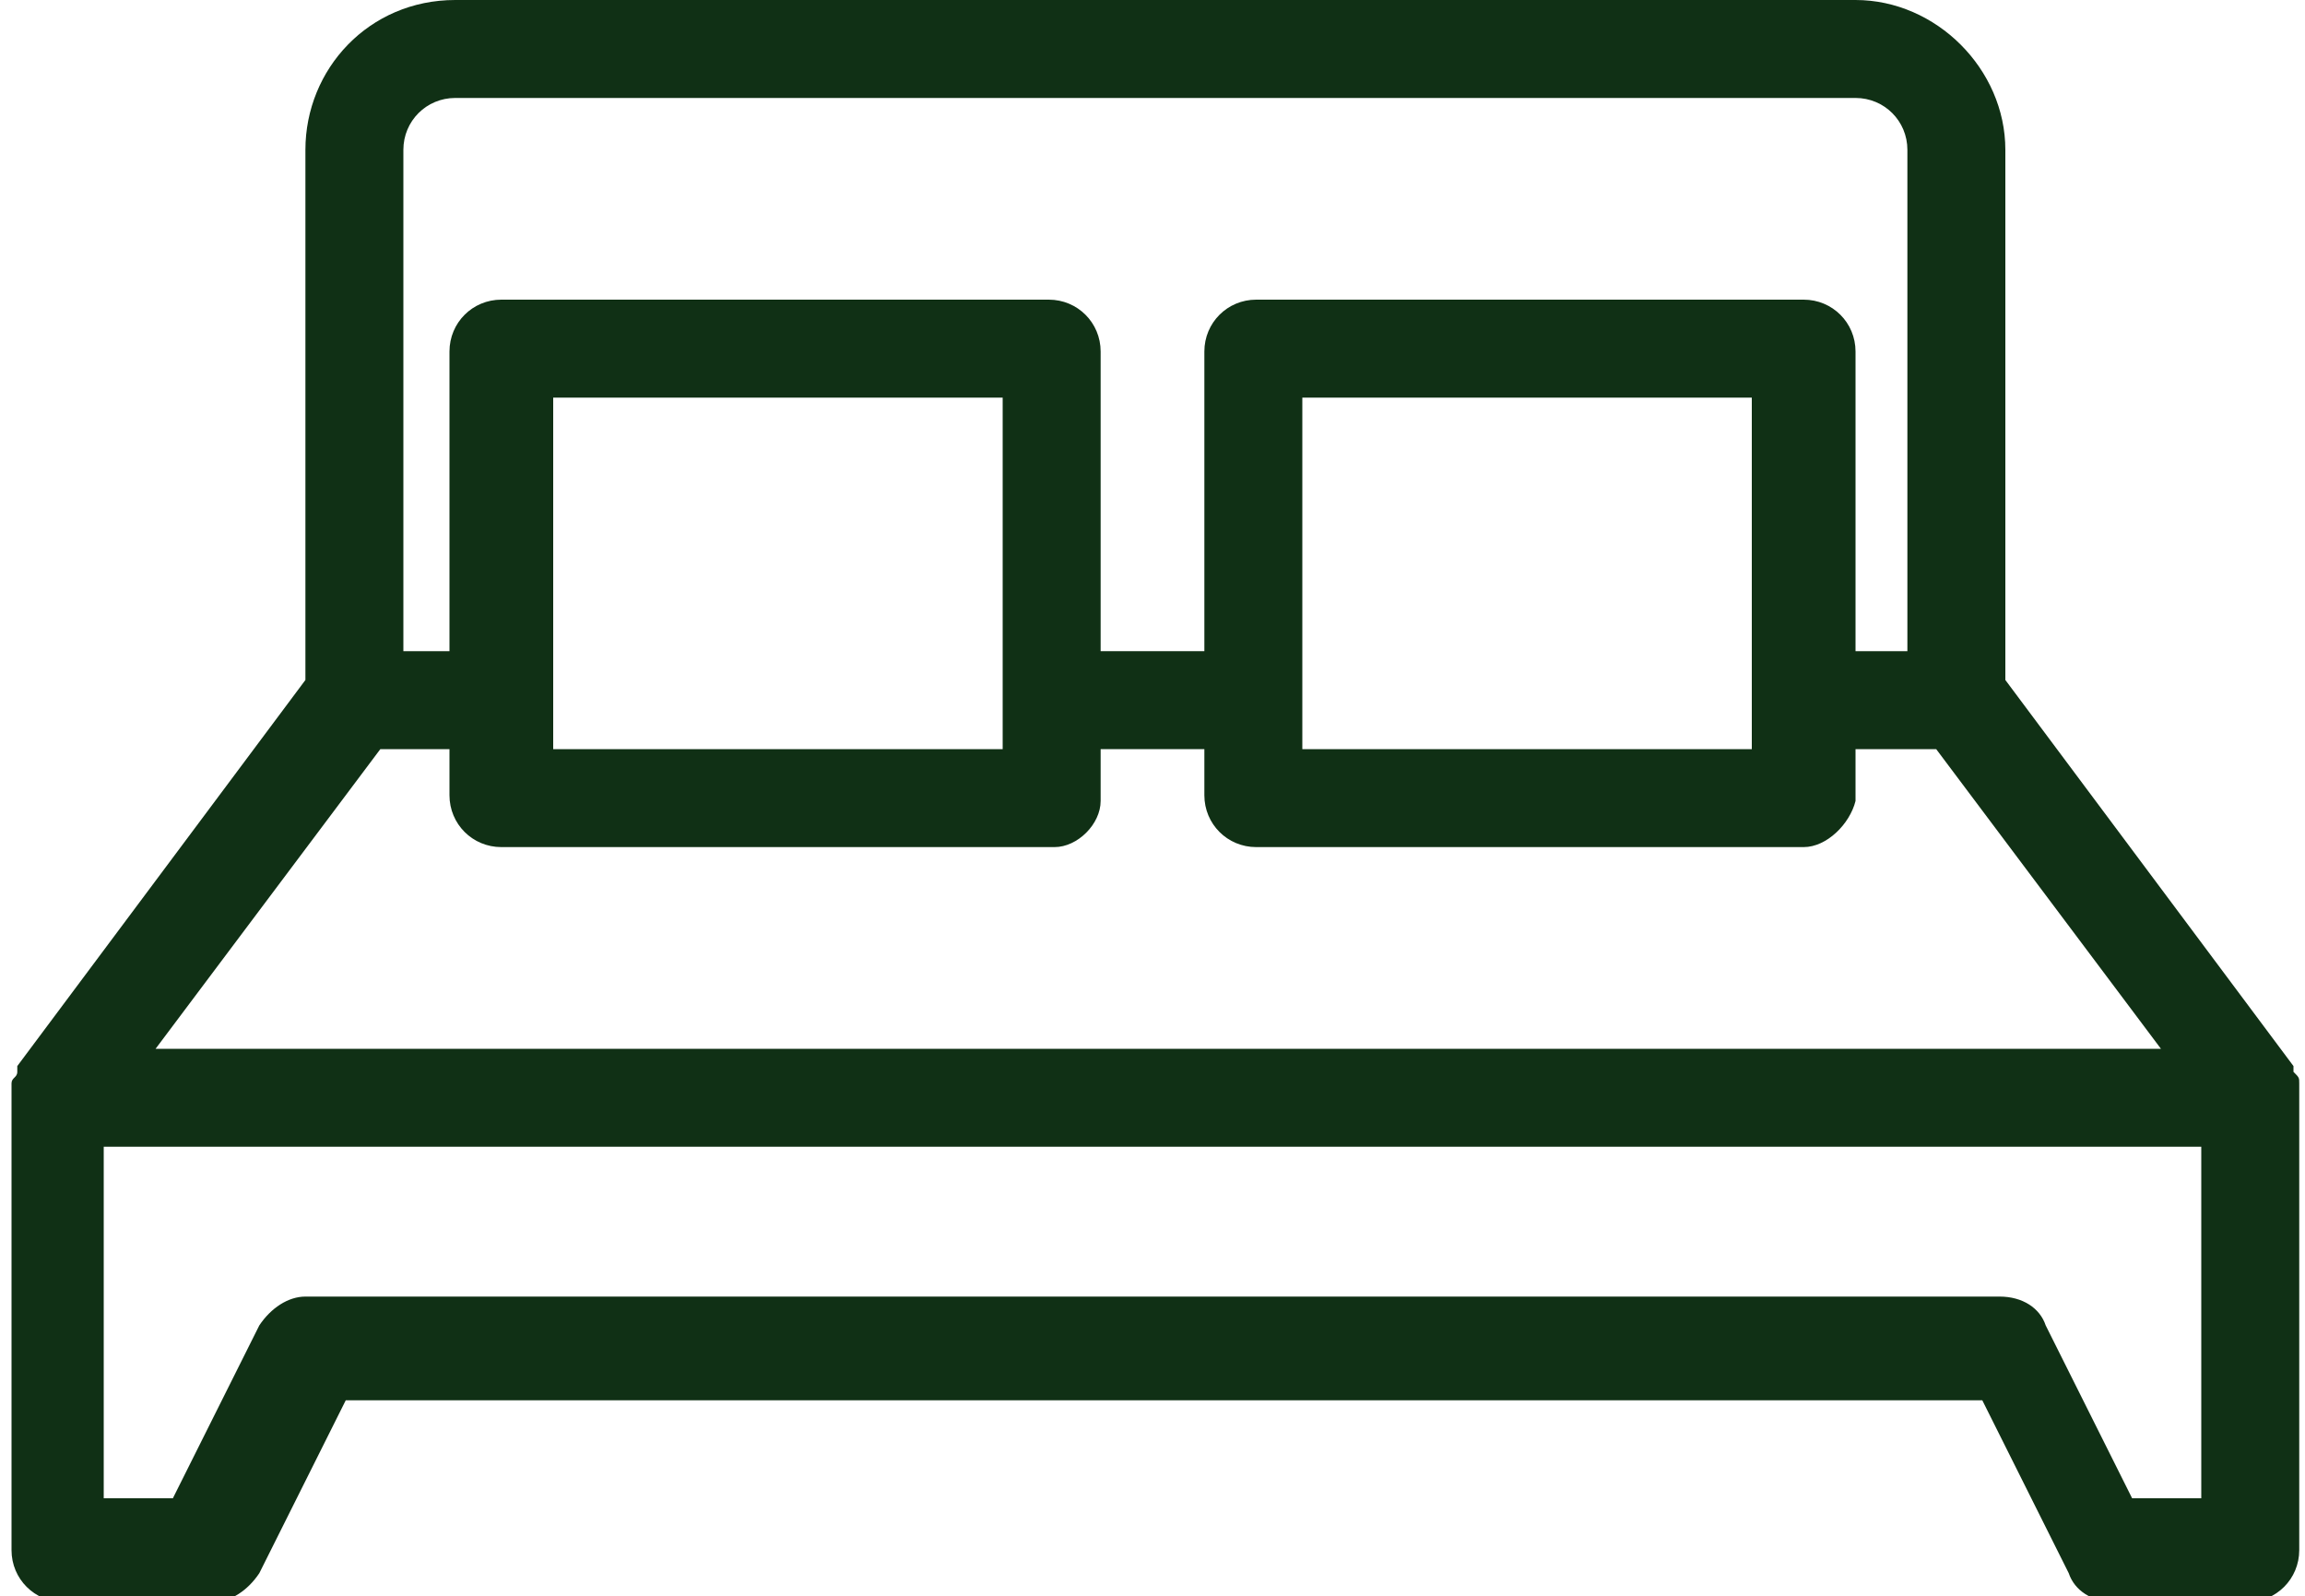
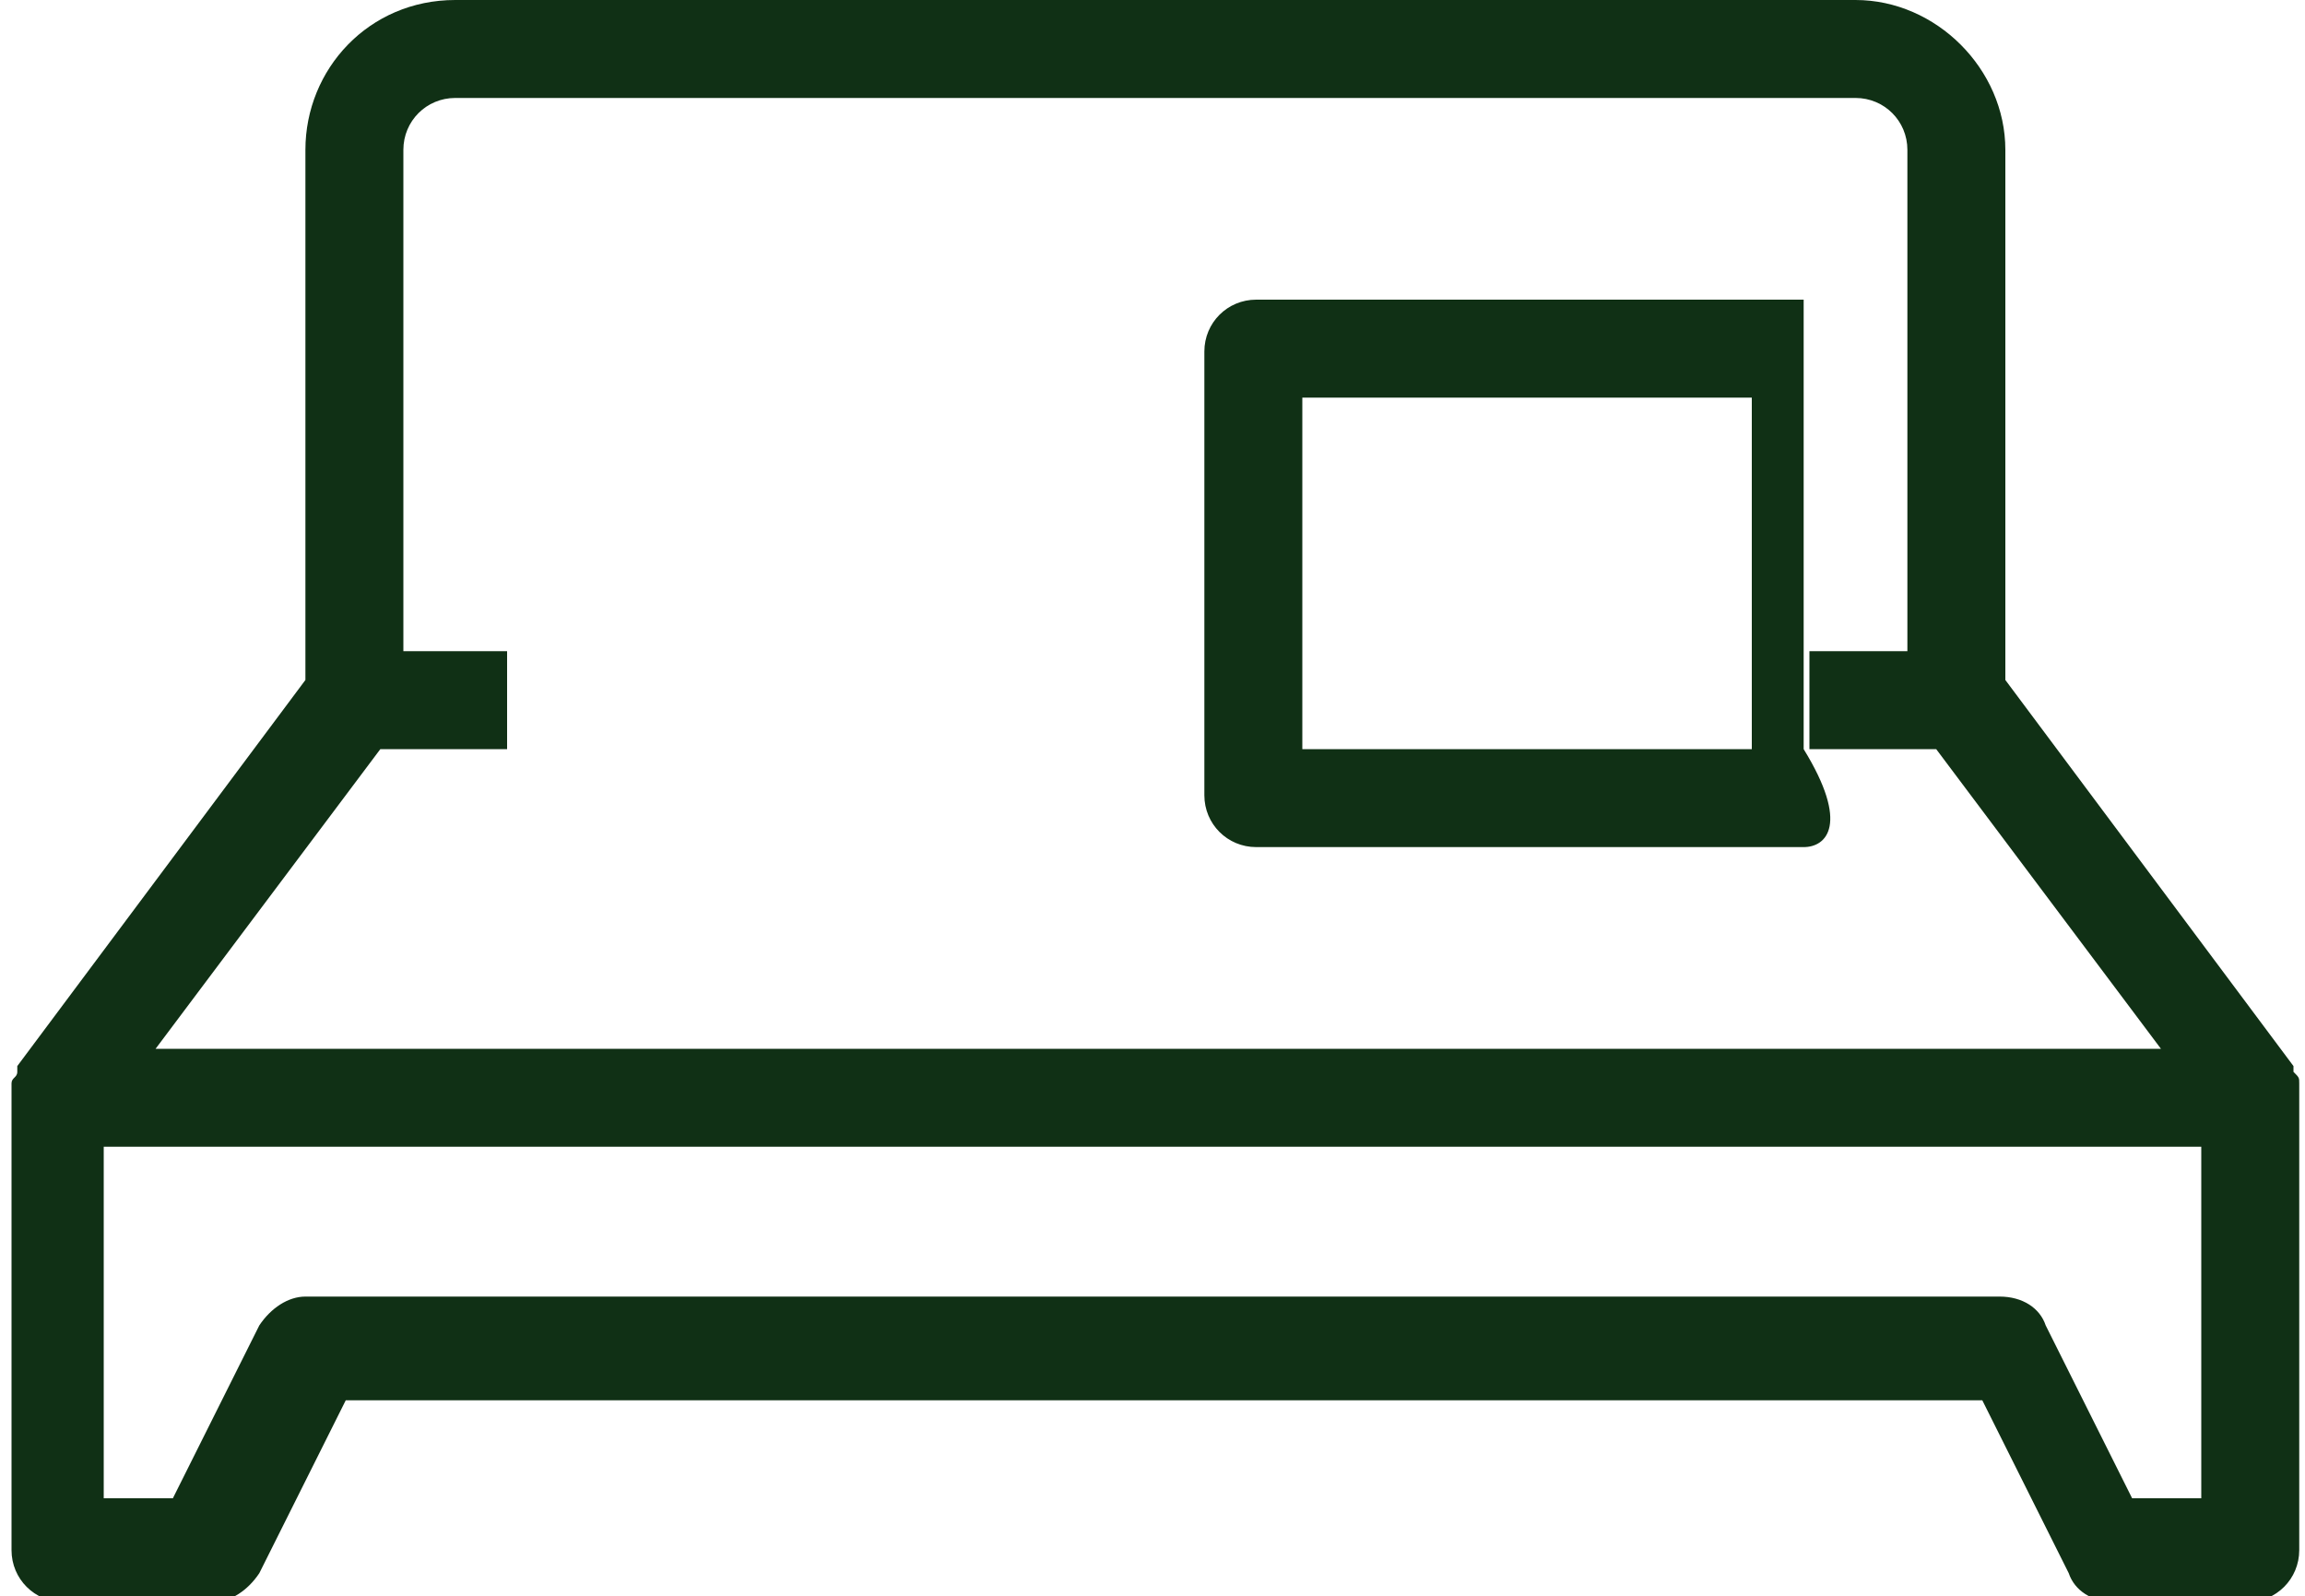
<svg xmlns="http://www.w3.org/2000/svg" version="1.1" id="Layer_1" x="0px" y="0px" viewBox="0 0 40 27.7" style="enable-background:new 0 0 40 27.7;" xml:space="preserve">
  <style type="text/css">
	.st0{fill:#103015;}
</style>
  <g>
-     <path class="st0" d="M18.3,14.7H8.7c-0.5,0-0.9-0.4-0.9-0.9V6.1c0-0.5,0.4-0.9,0.9-0.9h9.5c0.5,0,0.9,0.4,0.9,0.9v7.8   C19.1,14.3,18.7,14.7,18.3,14.7z M9.6,13h7.8V6.9H9.6V13z" />
    <g>
      <g>
-         <rect x="18.3" y="11.3" class="st0" width="3.5" height="1.7" />
        <path class="st0" d="M39.9,19c0-0.1,0-0.1,0-0.2s0-0.1-0.1-0.2v-0.1l-5-6.7V2.6c0-1.4-1.2-2.6-2.6-2.6H21.7H7.9     C6.4,0,5.3,1.2,5.3,2.6v9.2l-5,6.7v0.1c0,0.1-0.1,0.1-0.1,0.2s0,0.1,0,0.2v0.1v7.8c0,0.5,0.4,0.9,0.9,0.9h2.6     c0.3,0,0.6-0.2,0.8-0.5l1.5-3h28.4l1.5,3c0.1,0.3,0.4,0.5,0.8,0.5H39c0.5,0,0.9-0.4,0.9-0.9V19L39.9,19z M6.6,13h2.2v-1.7H7V2.6     c0-0.5,0.4-0.9,0.9-0.9h10.4h13.9c0.5,0,0.9,0.4,0.9,0.9v8.7h-1.7V13h2.2l3.9,5.2H2.7L6.6,13z M38.2,26H37l-1.5-3     c-0.1-0.3-0.4-0.5-0.8-0.5H5.3c-0.3,0-0.6,0.2-0.8,0.5L3,26H1.8v-6.1h36.4V26z" />
      </g>
-       <path class="st0" d="M31.3,14.7h-9.5c-0.5,0-0.9-0.4-0.9-0.9V6.1c0-0.5,0.4-0.9,0.9-0.9h9.5c0.5,0,0.9,0.4,0.9,0.9v7.8    C32.1,14.3,31.7,14.7,31.3,14.7z M22.6,13h7.8V6.9h-7.8C22.6,6.9,22.6,13,22.6,13z" />
+       <path class="st0" d="M31.3,14.7h-9.5c-0.5,0-0.9-0.4-0.9-0.9V6.1c0-0.5,0.4-0.9,0.9-0.9h9.5v7.8    C32.1,14.3,31.7,14.7,31.3,14.7z M22.6,13h7.8V6.9h-7.8C22.6,6.9,22.6,13,22.6,13z" />
    </g>
  </g>
</svg>